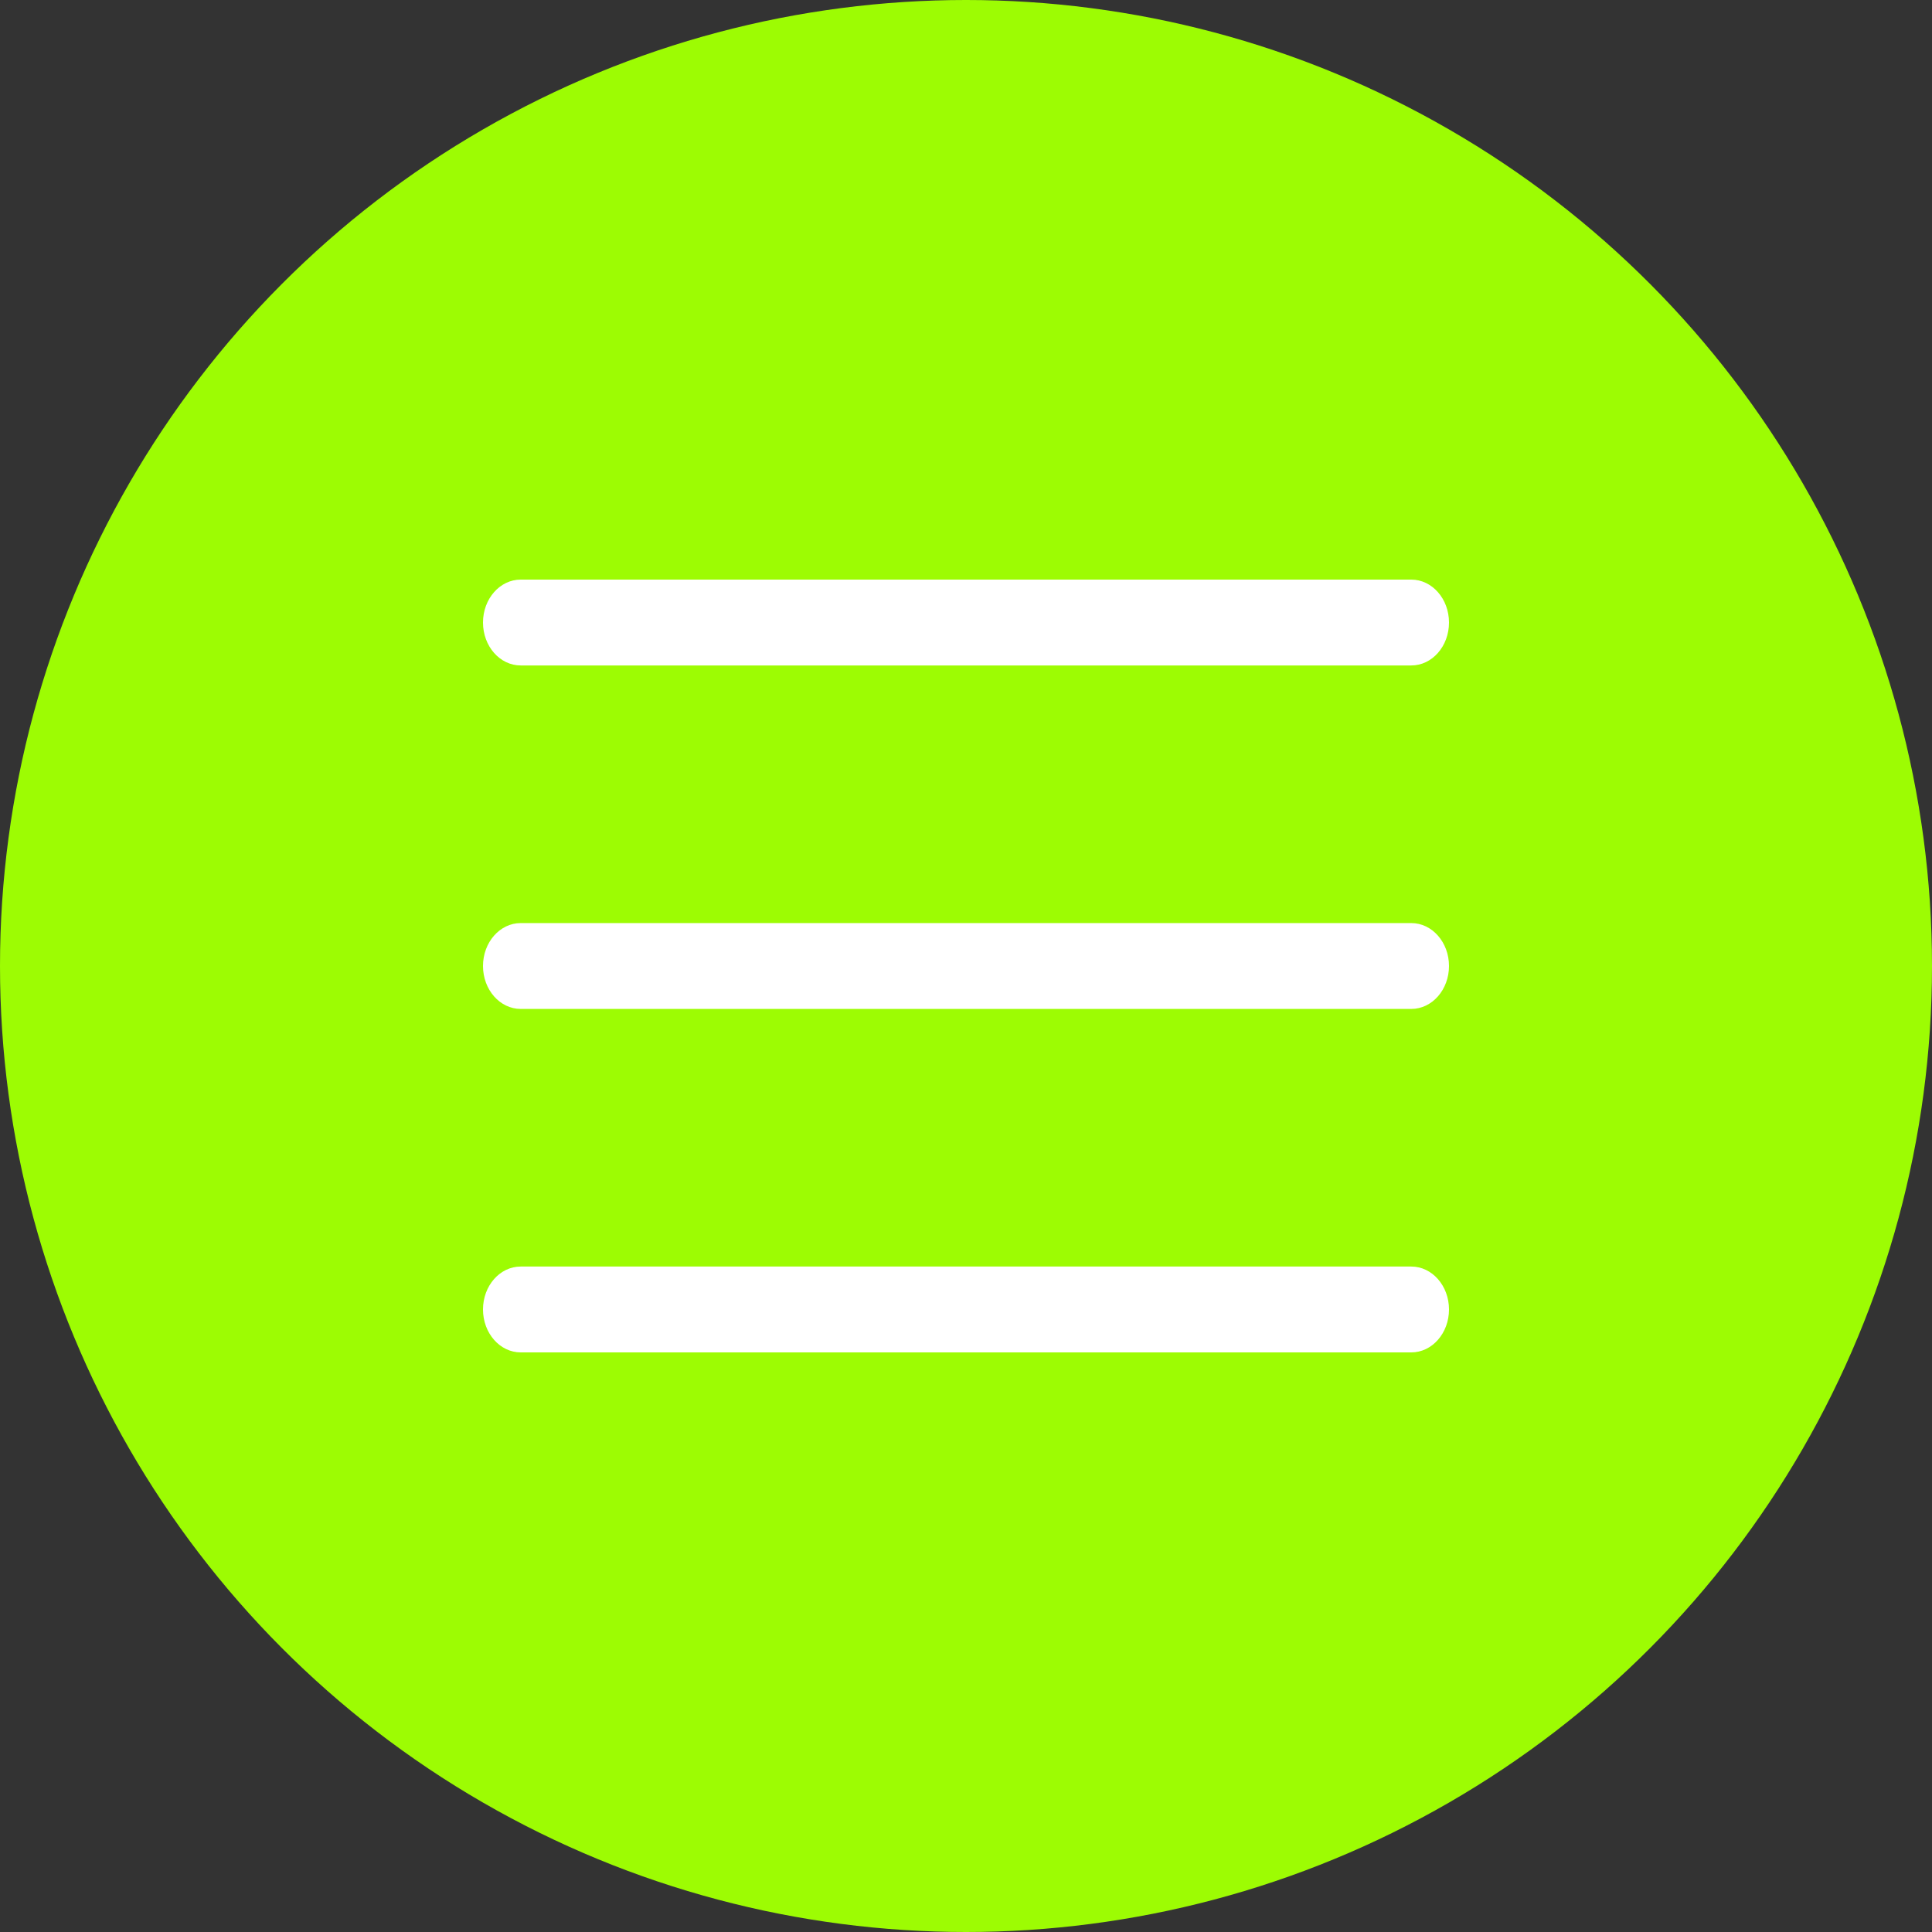
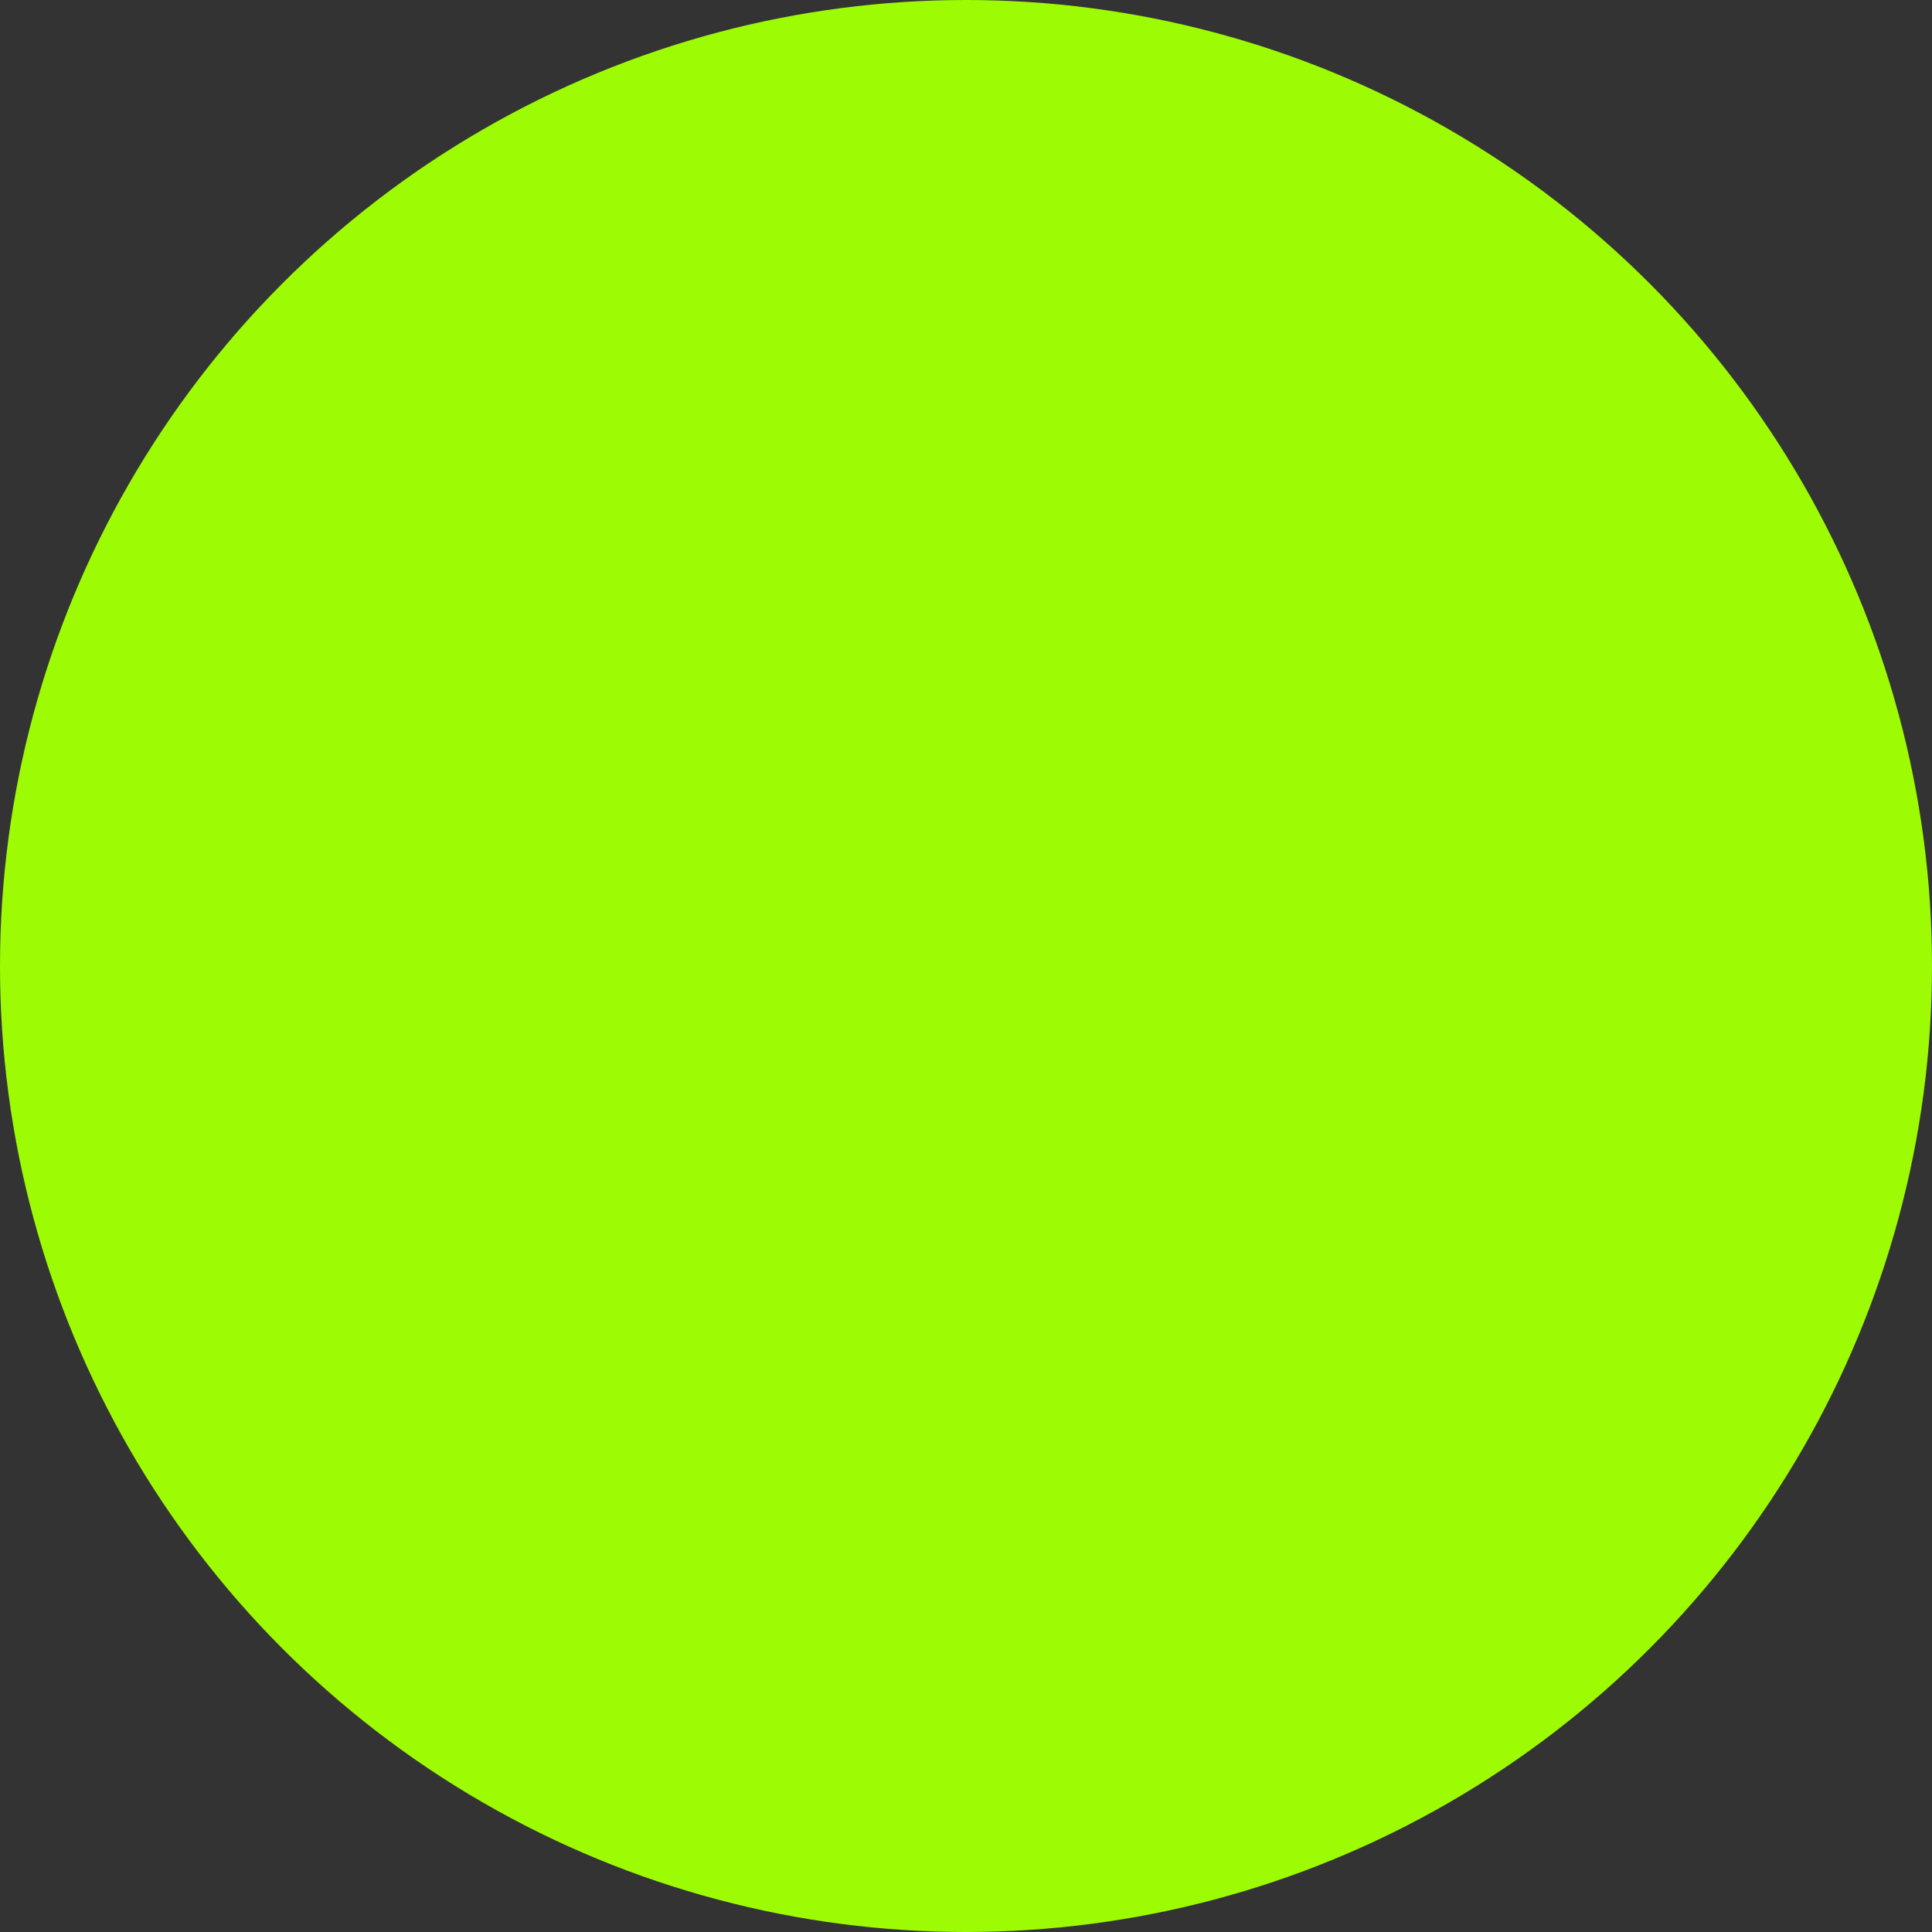
<svg xmlns="http://www.w3.org/2000/svg" width="100" height="100" viewBox="0 0 100 100" fill="none">
  <rect x="0" y="0" width="100" height="100" fill="#333333" stroke="none" />
  <circle cx="50" cy="50" r="50" fill="#9DFC03" />
-   <path d="M73.047 47.778H26.953C25.874 47.778 25 48.773 25 50C25 51.227 25.874 52.222 26.953 52.222H73.047C74.126 52.222 75 51.227 75 50C75 48.773 74.126 47.778 73.047 47.778ZM73.047 30H26.953C25.874 30 25 30.995 25 32.222C25 33.45 25.874 34.444 26.953 34.444H73.047C74.126 34.444 75 33.45 75 32.222C75 30.995 74.126 30 73.047 30ZM73.047 65.556H26.953C25.874 65.556 25 66.55 25 67.778C25 69.005 25.874 70 26.953 70H73.047C74.126 70 75 69.005 75 67.778C75 66.55 74.126 65.556 73.047 65.556Z" fill="white" />
</svg>